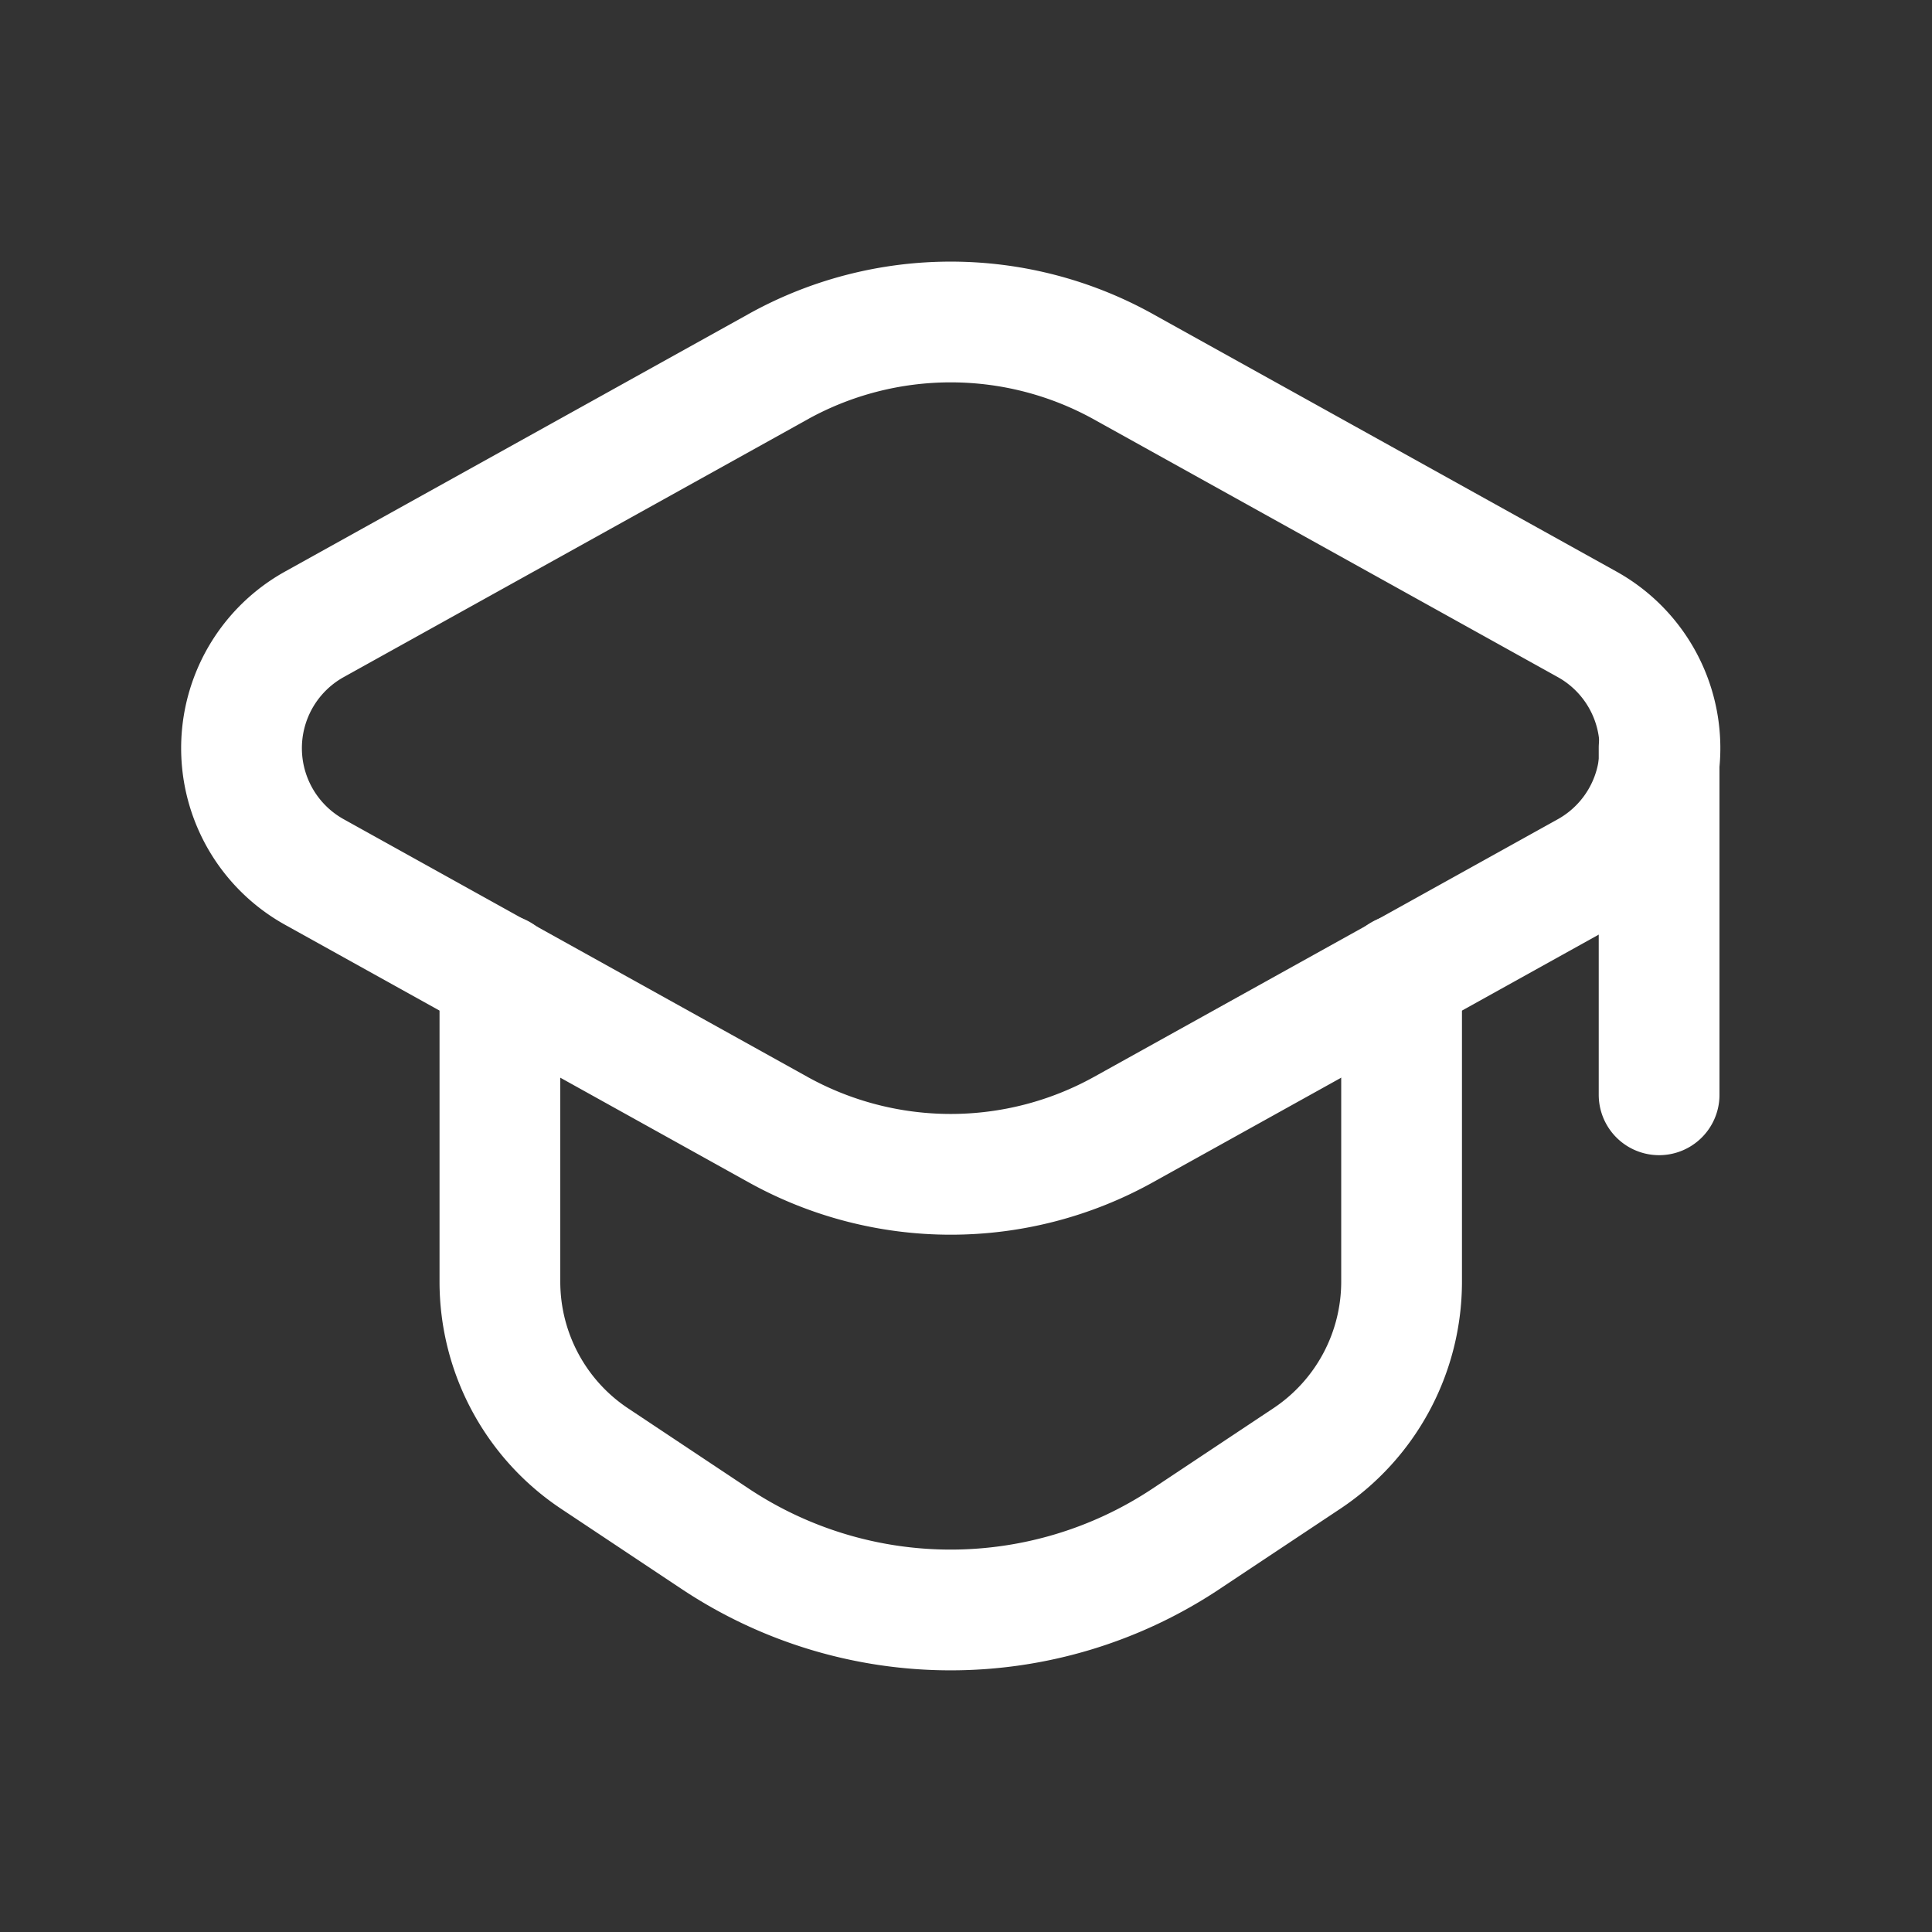
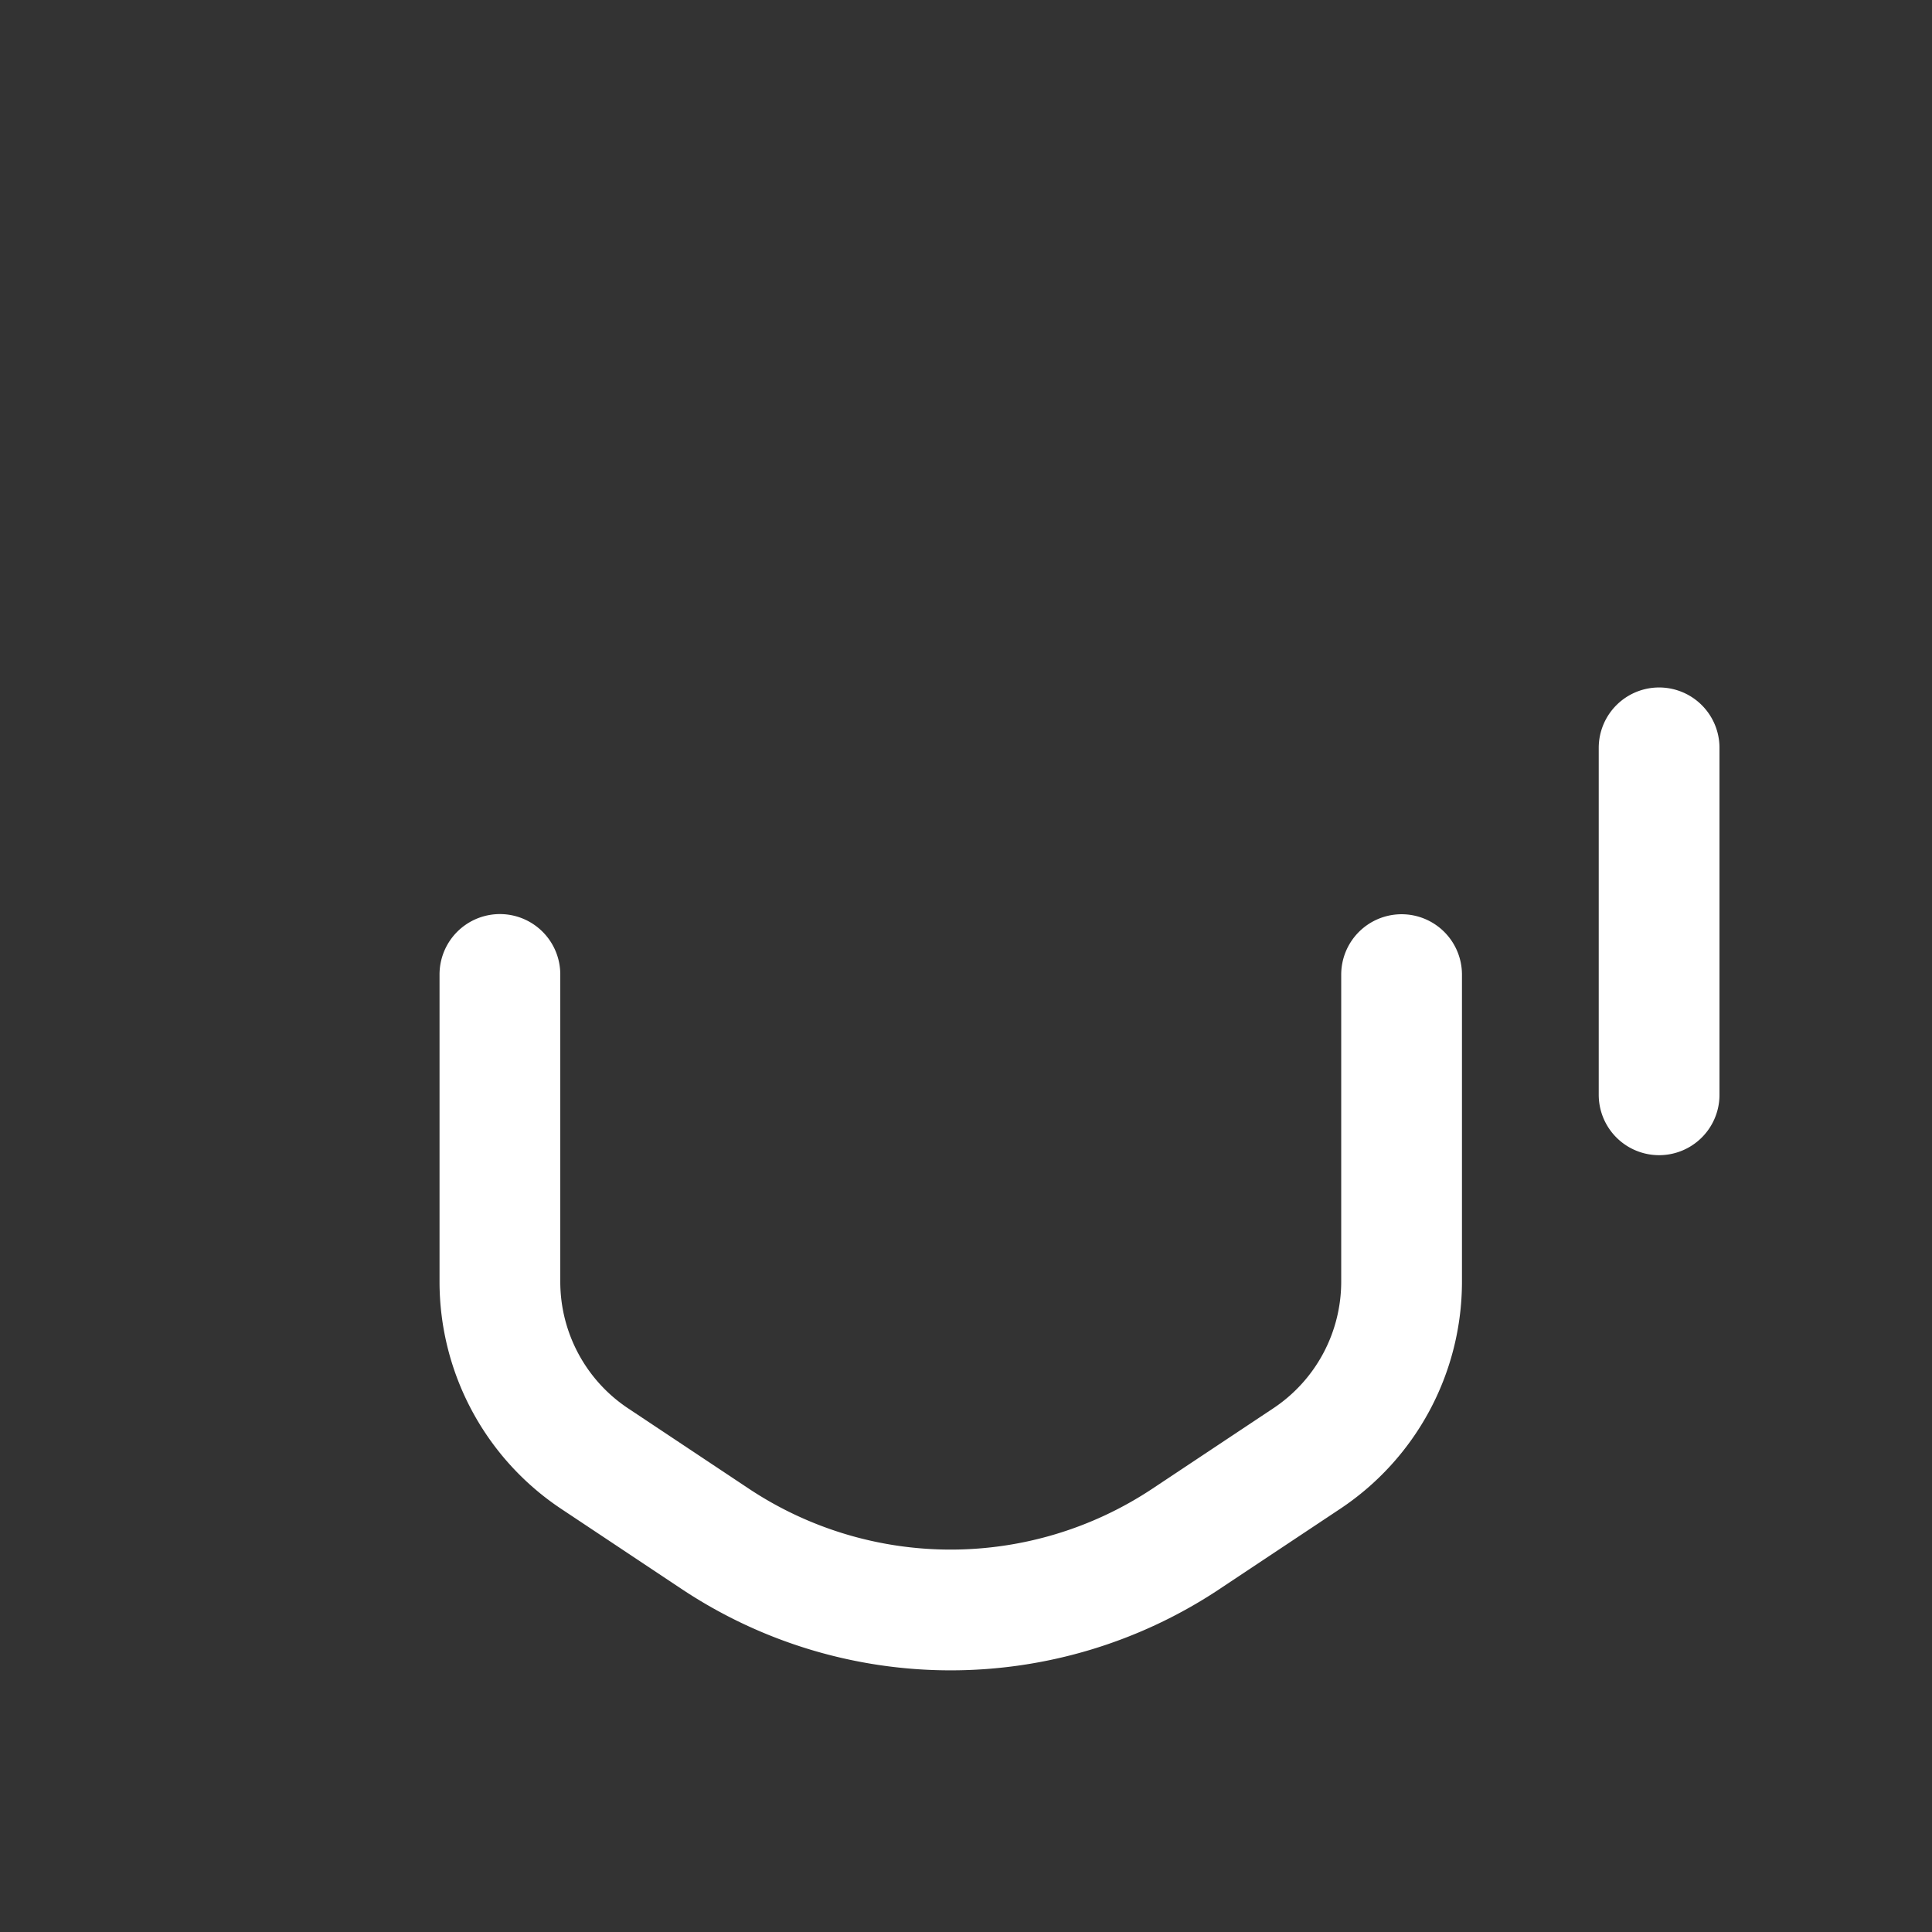
<svg xmlns="http://www.w3.org/2000/svg" width="24" height="24" fill="none">
  <rect width="100%" height="100%" fill="#333333" stroke="none" />
-   <path stroke="#fff" stroke-linecap="round" stroke-linejoin="round" stroke-width="1.5" d="m9.67 4.553-5.76 3.2a1.76 1.76 0 0 0 0 3.082l5.76 3.2a4.42 4.42 0 0 0 4.281 0l5.76-3.2a1.76 1.76 0 0 0 0-3.082l-5.76-3.2a4.42 4.42 0 0 0-4.282 0Z" clip-rule="evenodd" />
  <path stroke="#fff" stroke-linecap="round" stroke-linejoin="round" stroke-width="1.5" d="M20.61 9.29v4.31m-14.4-1.495v3.816c0 .884.442 1.71 1.178 2.199l1.497.996a5.28 5.28 0 0 0 5.848 0l1.498-.996a2.639 2.639 0 0 0 1.18-2.199v-3.814" />
</svg>